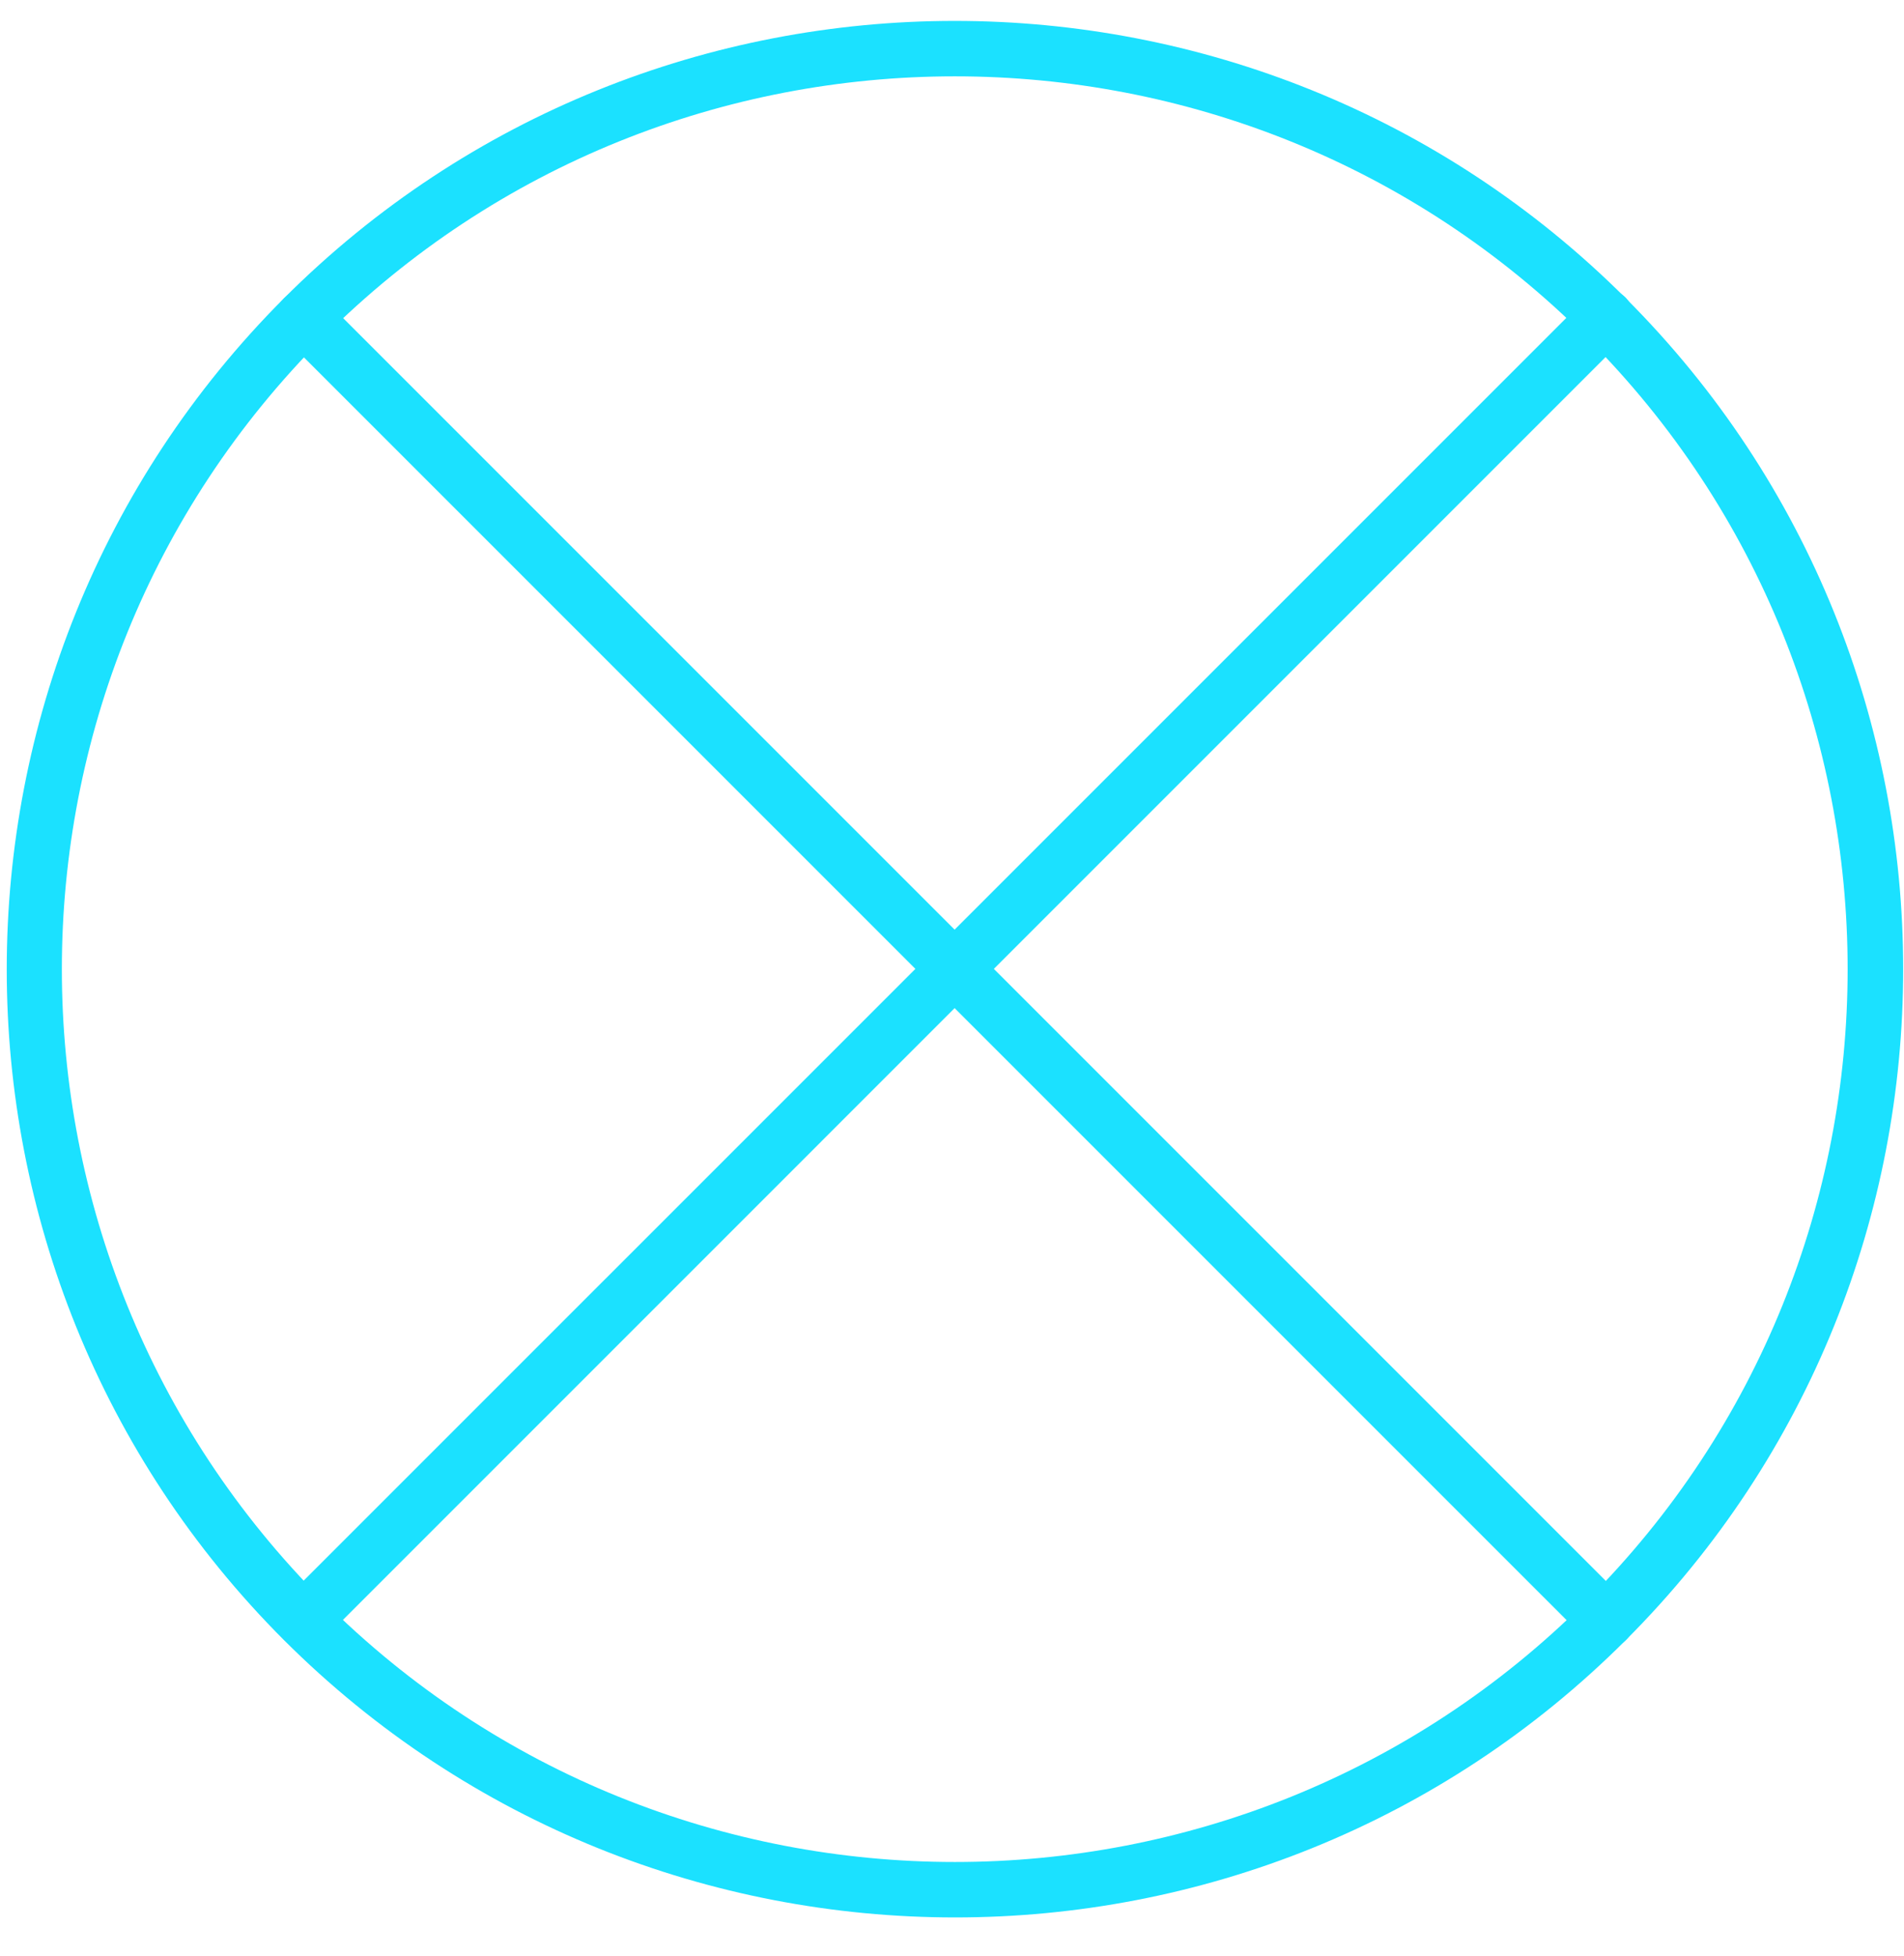
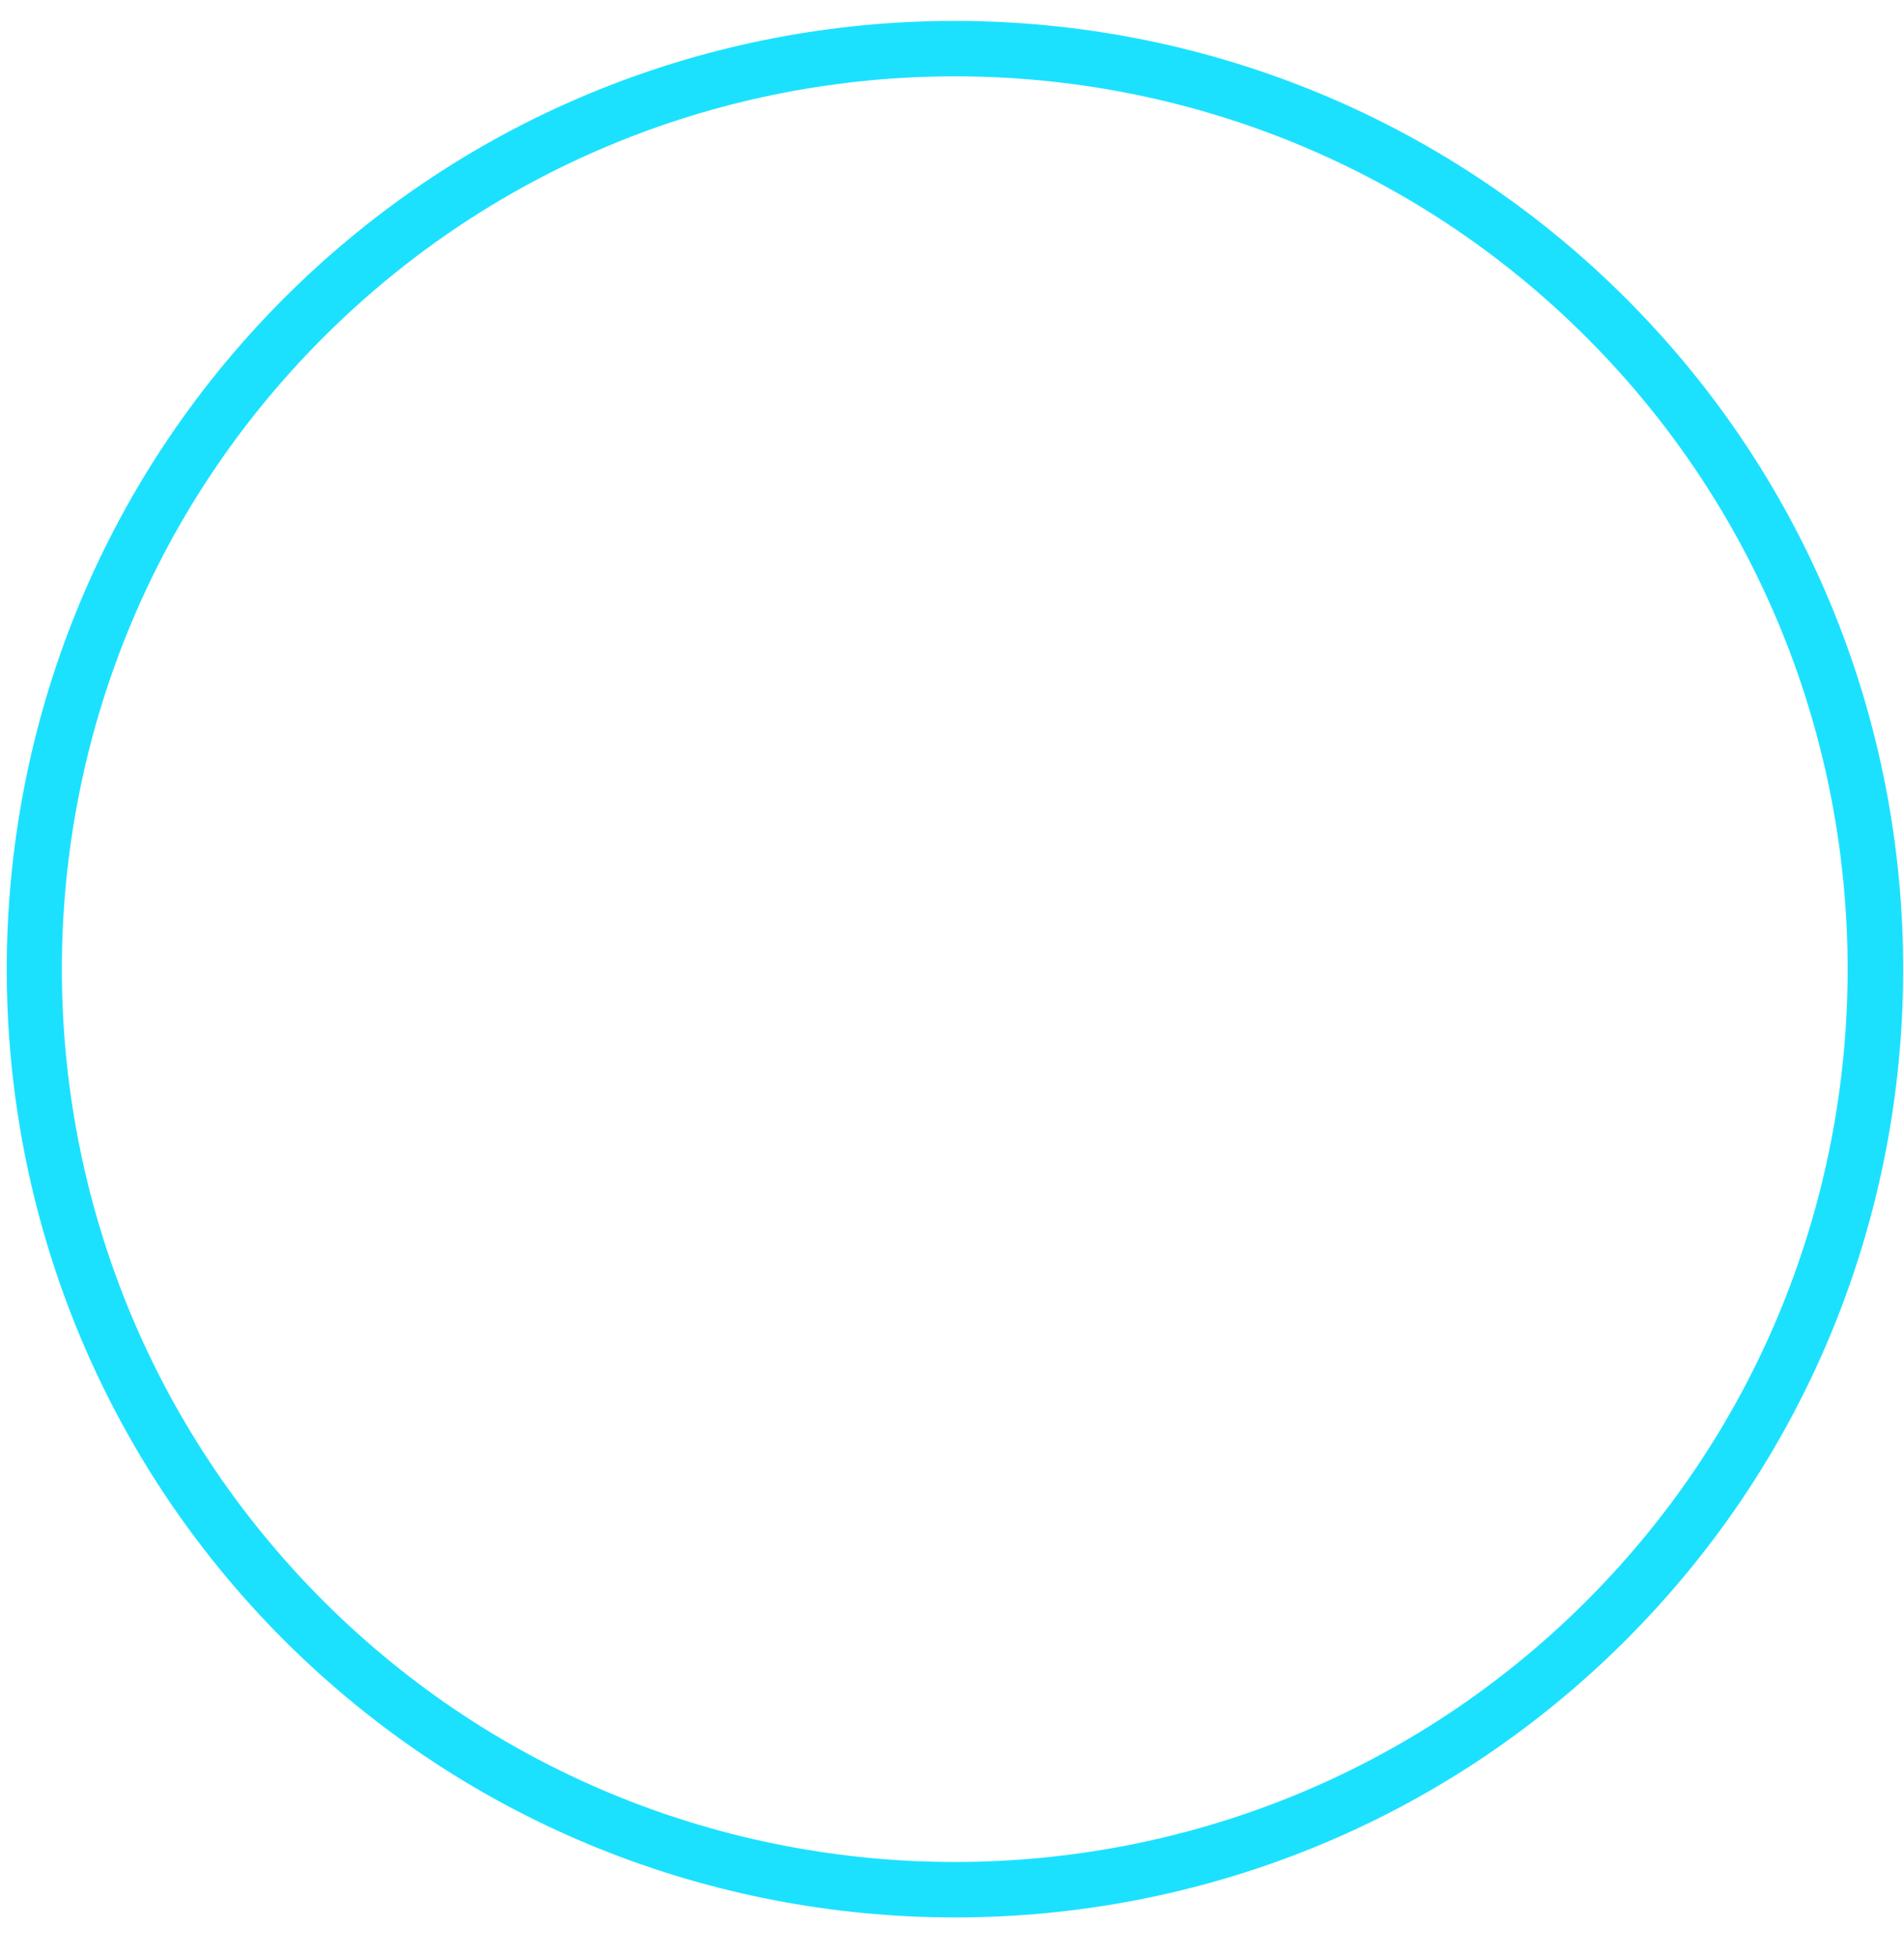
<svg xmlns="http://www.w3.org/2000/svg" width="37" height="38" viewBox="0 0 37 38" fill="none">
  <path d="M36.984 18.831C36.984 23.557 35.191 28.271 31.593 31.869C24.409 39.053 12.714 39.053 5.519 31.869C-1.665 24.684 -1.665 12.99 5.519 5.795C12.703 -1.39 24.398 -1.39 31.593 5.795C35.191 9.392 36.984 14.107 36.984 18.831ZM1.202 18.831C1.202 23.277 2.899 27.723 6.282 31.106C13.047 37.871 24.065 37.871 30.831 31.106C37.596 24.341 37.596 13.322 30.831 6.557C24.065 -0.208 13.047 -0.208 6.282 6.557C2.899 9.94 1.202 14.386 1.202 18.831Z" fill="#1BE1FF" />
-   <path d="M31.754 31.492C31.754 31.632 31.7 31.772 31.593 31.869C31.378 32.083 31.046 32.083 30.831 31.868L5.519 6.557C5.305 6.342 5.304 6.009 5.519 5.795C5.734 5.58 6.067 5.58 6.282 5.795L31.593 31.106C31.701 31.213 31.754 31.353 31.754 31.492Z" fill="#1BE1FF" />
-   <path d="M31.754 6.171C31.754 6.31 31.701 6.45 31.593 6.546L6.282 31.858C6.067 32.073 5.734 32.073 5.519 31.858C5.305 31.643 5.305 31.31 5.519 31.095L30.831 5.784C31.046 5.569 31.378 5.569 31.593 5.784C31.701 5.902 31.754 6.042 31.754 6.171Z" fill="#1BE1FF" />
</svg>